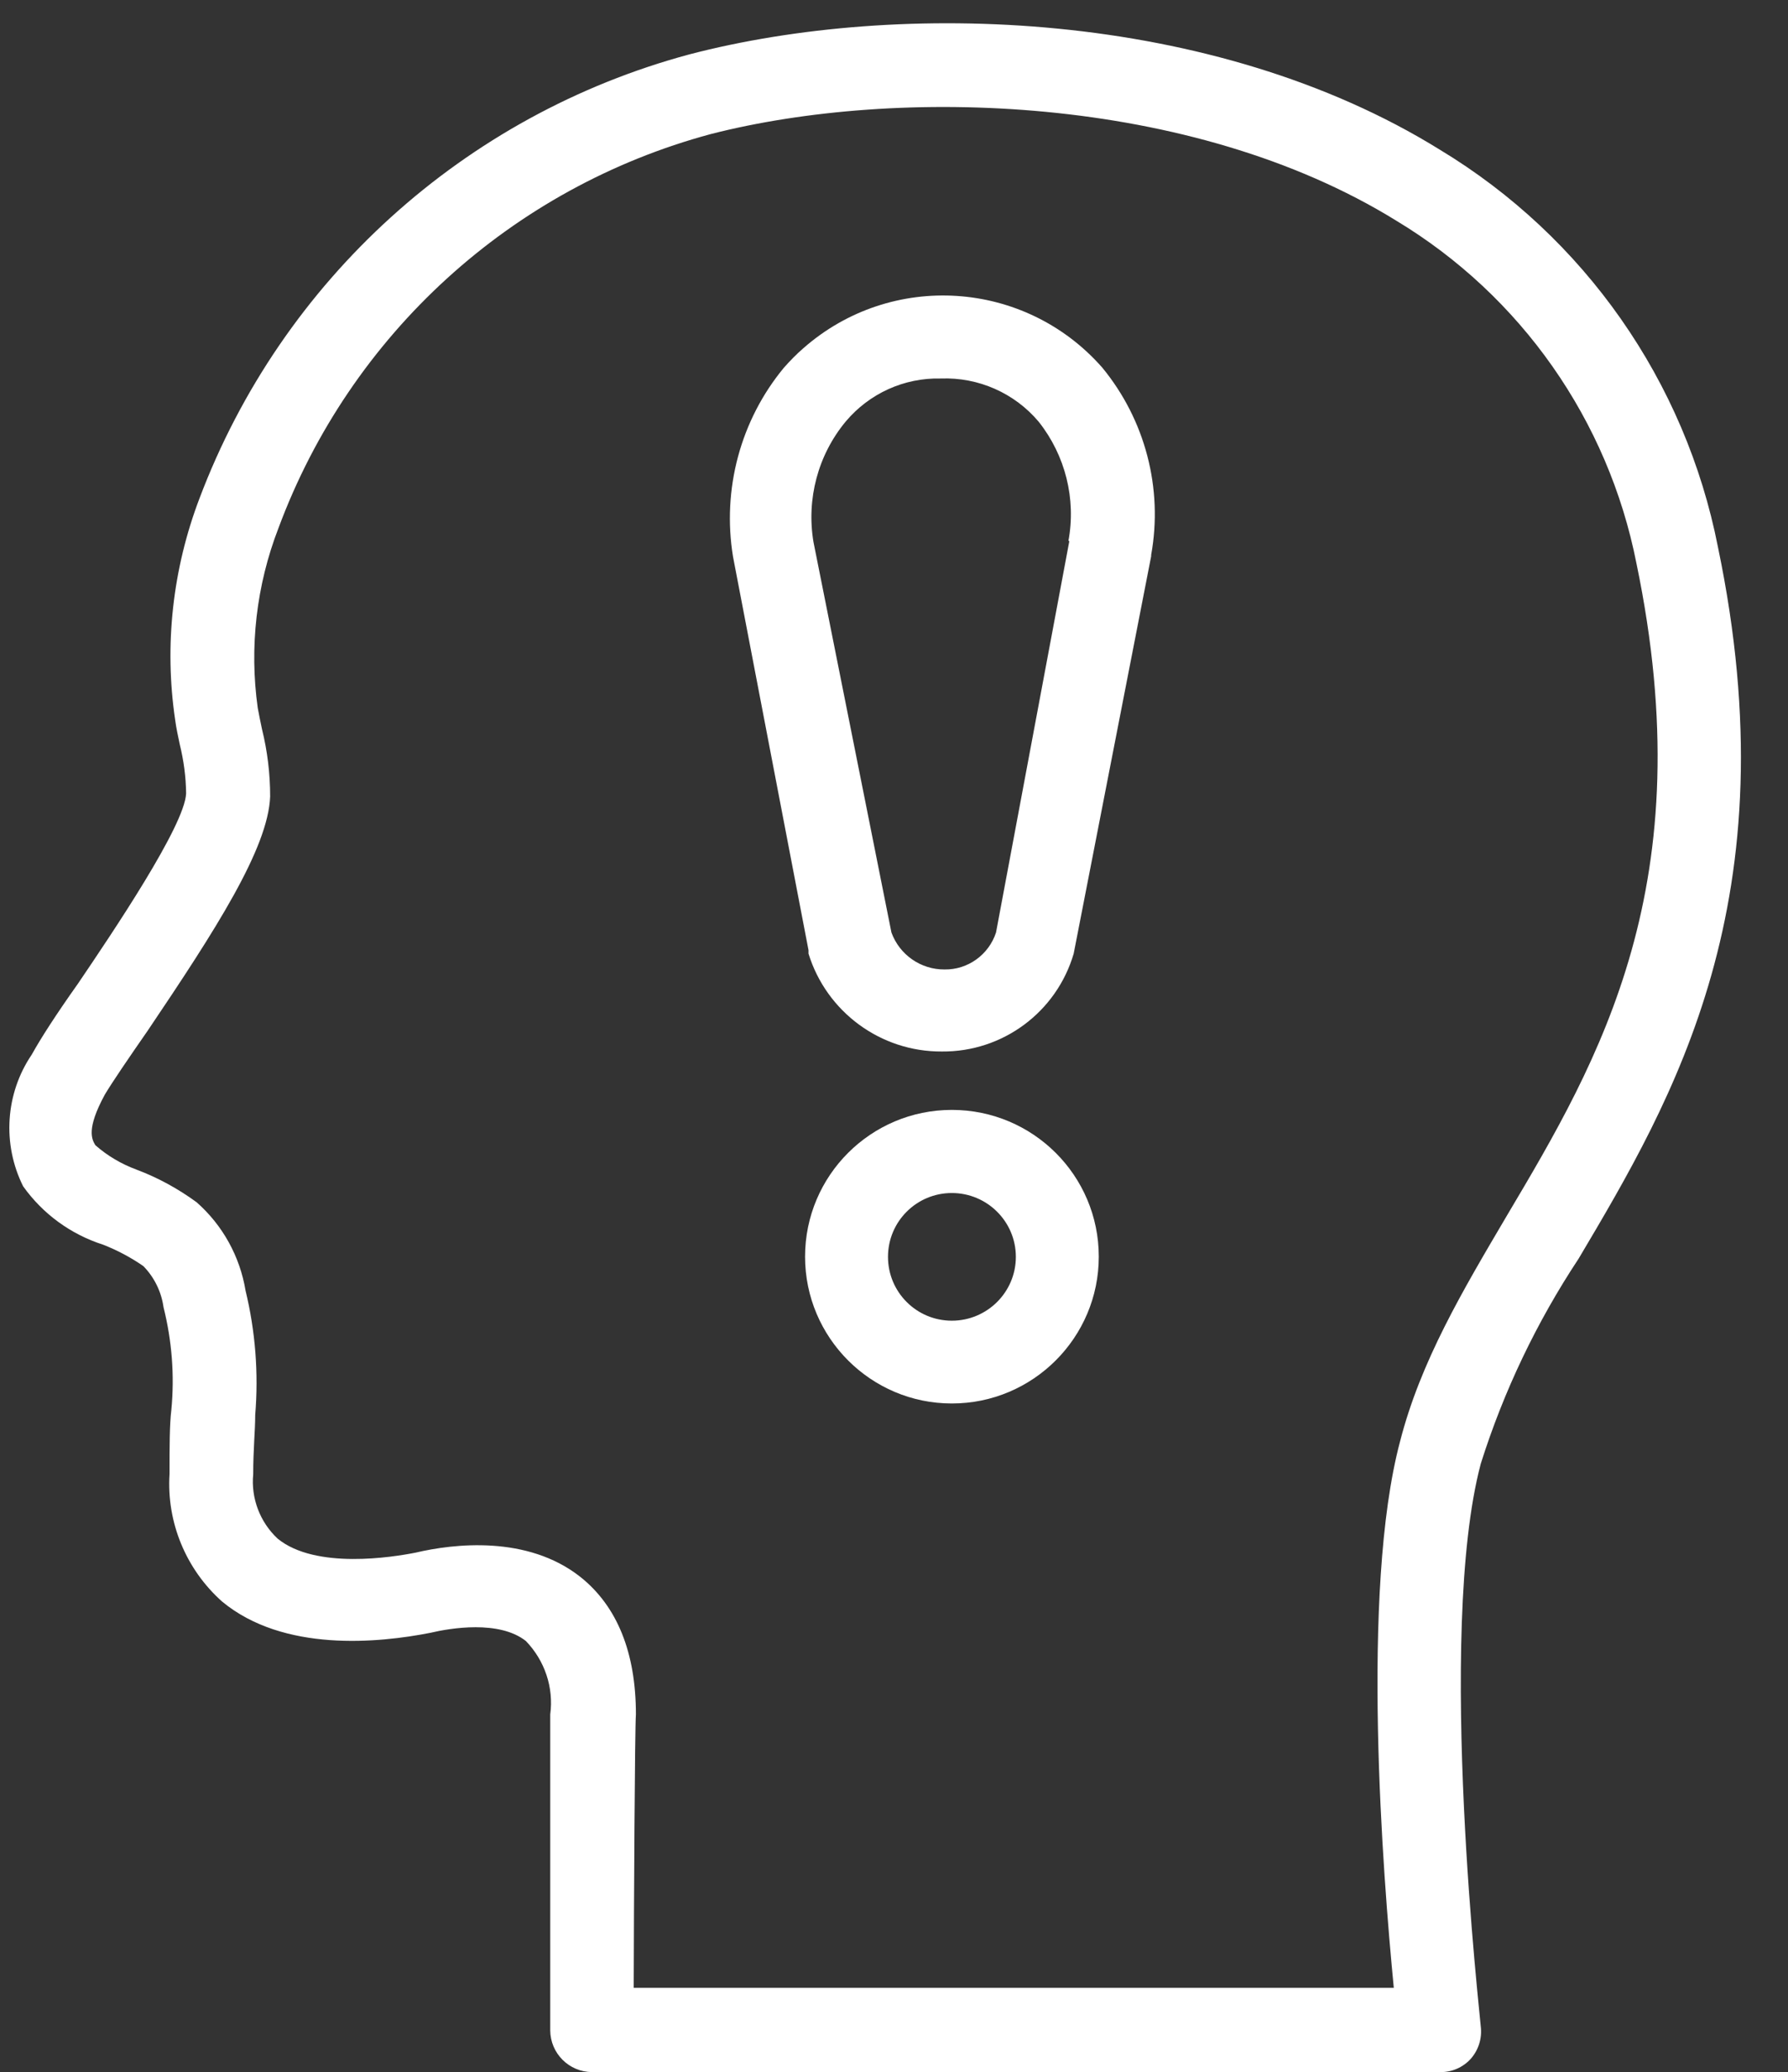
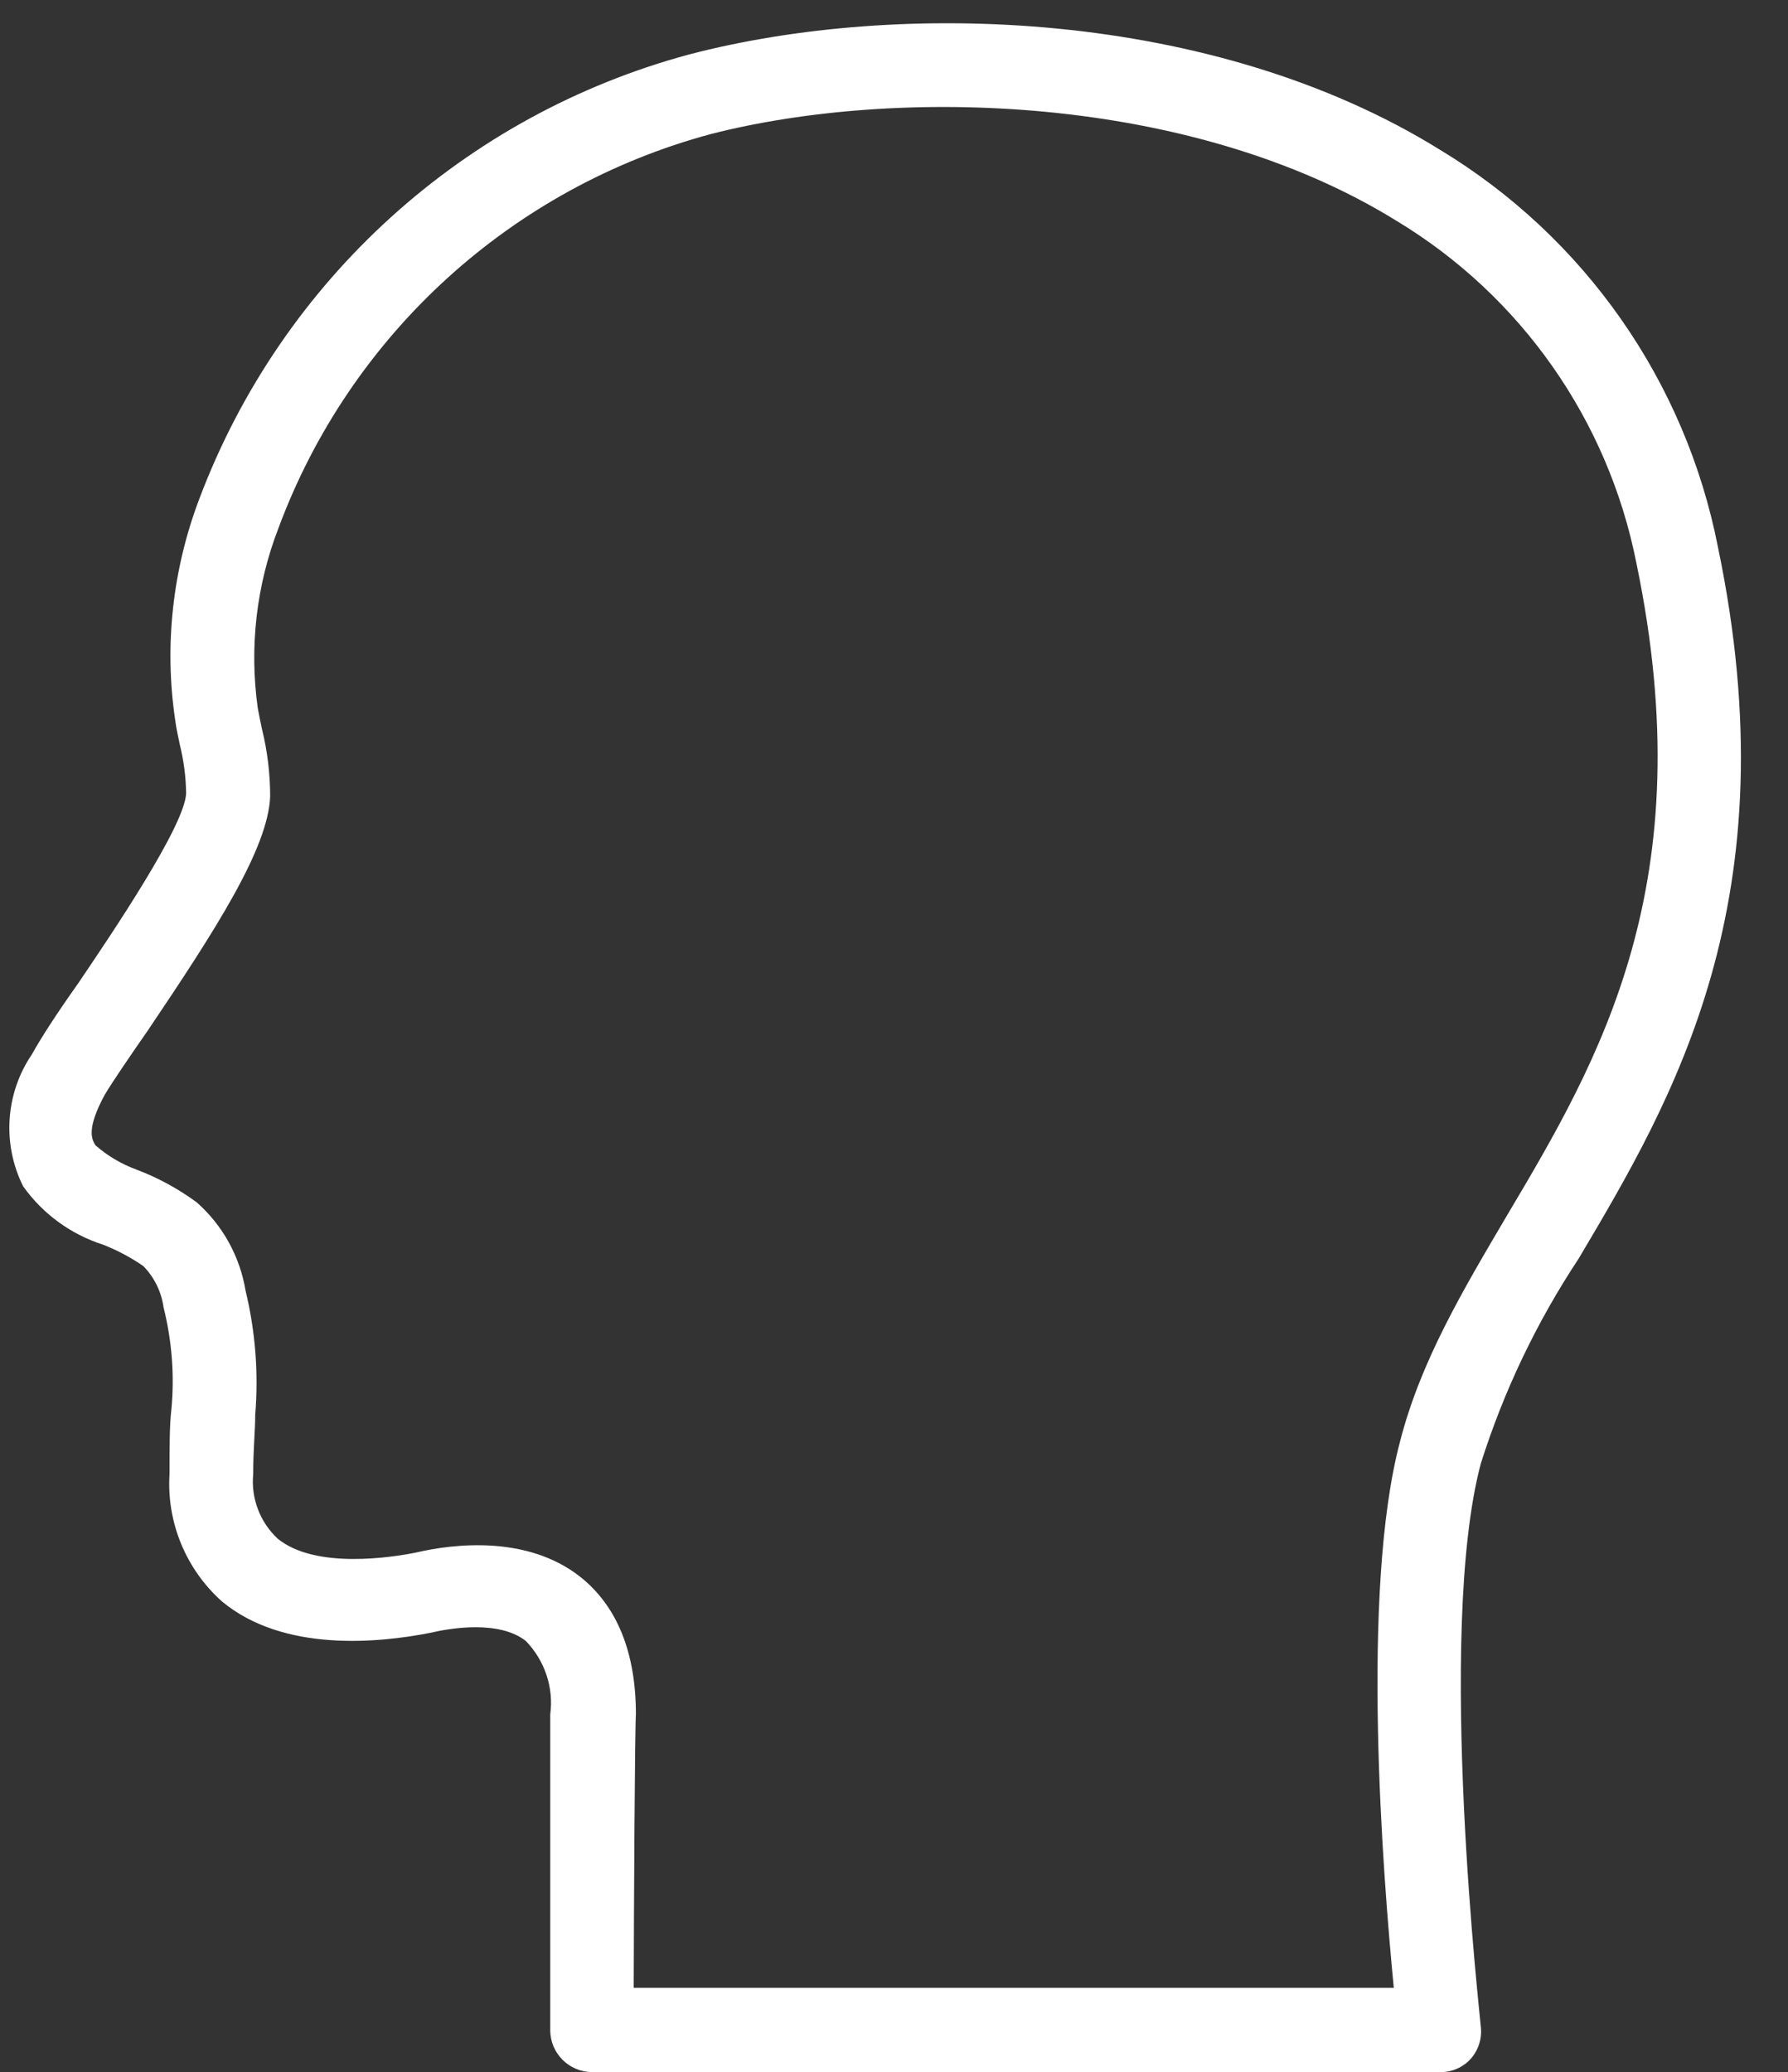
<svg xmlns="http://www.w3.org/2000/svg" fill="#000000" height="44.5" preserveAspectRatio="xMidYMid meet" version="1" viewBox="-0.2 -0.5 38.4 44.5" width="38.4" zoomAndPan="magnify">
  <rect x="-0.2" y="-0.5" width="38.4" height="44.5" fill="#333333" stroke="none" />
  <g fill="#ffffff" id="change1_1">
    <path d="M 13.41 42.191 L 29.734 42.191 C 29.5 39.785 29.016 33.668 29.867 30.461 C 30.309 28.734 31.215 27.215 32.168 25.598 C 34.152 22.258 36.375 18.473 34.945 11.598 C 34.34 8.527 32.465 5.852 29.785 4.238 C 25.367 1.508 19.051 1.359 15.066 2.379 C 10.785 3.531 7.324 6.684 5.781 10.84 C 5.305 12.07 5.152 13.402 5.336 14.707 C 5.363 14.855 5.395 15.008 5.426 15.156 C 5.543 15.629 5.602 16.117 5.602 16.605 C 5.559 17.719 4.434 19.465 2.973 21.633 C 2.566 22.219 2.207 22.746 2.051 23.008 C 1.648 23.75 1.773 23.969 1.848 24.094 C 2.109 24.324 2.41 24.5 2.738 24.621 C 3.195 24.793 3.629 25.031 4.023 25.32 C 4.582 25.812 4.953 26.484 5.074 27.219 C 5.285 28.09 5.355 28.992 5.281 29.887 C 5.281 30.23 5.238 30.617 5.238 31.16 C 5.188 31.676 5.383 32.188 5.762 32.543 C 6.578 33.211 8.238 32.941 8.727 32.844 C 9.543 32.652 11.125 32.465 12.266 33.367 C 13.055 33.996 13.457 34.992 13.457 36.316 C 13.434 36.625 13.414 40.441 13.41 42.191 Z M 30.73 44 L 12.512 44 C 12.02 43.996 11.621 43.598 11.617 43.105 C 11.617 43.105 11.617 36.719 11.617 36.32 C 11.695 35.742 11.5 35.164 11.094 34.742 C 10.52 34.289 9.469 34.465 9.043 34.566 C 7.93 34.785 5.891 34.988 4.57 33.895 C 3.793 33.203 3.375 32.191 3.441 31.156 C 3.441 30.559 3.441 30.102 3.48 29.777 C 3.551 29.039 3.492 28.293 3.312 27.574 C 3.266 27.242 3.113 26.93 2.879 26.691 C 2.609 26.504 2.316 26.348 2.012 26.23 C 1.32 26.008 0.719 25.57 0.297 24.977 C -0.156 24.07 -0.086 22.984 0.484 22.145 C 0.676 21.797 1.012 21.277 1.477 20.621 C 2.223 19.52 3.77 17.227 3.797 16.539 C 3.793 16.184 3.746 15.832 3.66 15.484 C 3.625 15.312 3.586 15.145 3.562 14.961 C 3.324 13.355 3.508 11.715 4.086 10.199 C 5.855 5.516 9.77 1.969 14.605 0.668 C 19.109 -0.508 25.84 -0.312 30.723 2.715 C 33.828 4.59 35.996 7.688 36.695 11.246 C 38.273 18.809 35.742 23.094 33.703 26.531 C 32.801 27.895 32.094 29.375 31.602 30.934 C 30.637 34.57 31.602 42.918 31.602 43.023 C 31.633 43.277 31.551 43.531 31.383 43.719 C 31.215 43.902 30.977 44.004 30.73 44" />
-     <path d="M 20.242 27.863 C 19.484 27.863 18.871 27.25 18.871 26.492 C 18.871 25.734 19.484 25.121 20.242 25.121 C 21 25.121 21.617 25.734 21.617 26.492 C 21.617 27.25 21 27.863 20.242 27.863 Z M 20.242 23.336 C 18.504 23.336 17.09 24.746 17.09 26.488 C 17.09 28.227 18.504 29.641 20.242 29.641 C 21.984 29.641 23.398 28.227 23.398 26.488 C 23.398 24.746 21.984 23.336 20.242 23.336" />
-     <path d="M 22.766 11.117 L 21.191 19.527 C 21.035 20.004 20.586 20.328 20.086 20.32 C 19.578 20.324 19.121 20.008 18.945 19.527 L 17.27 11.137 C 17.117 10.215 17.367 9.273 17.961 8.555 C 18.469 7.949 19.219 7.609 20.008 7.629 C 20.812 7.598 21.59 7.941 22.109 8.559 C 22.68 9.281 22.914 10.215 22.746 11.117 Z M 23.473 7.395 C 21.812 5.504 18.941 5.32 17.055 6.977 C 16.906 7.105 16.77 7.246 16.637 7.395 C 15.703 8.523 15.305 10.008 15.543 11.457 L 17.164 19.906 L 17.164 19.98 C 17.551 21.234 18.715 22.09 20.027 22.082 C 21.336 22.094 22.492 21.234 22.859 19.98 L 24.523 11.445 L 24.523 11.418 C 24.781 9.988 24.395 8.516 23.473 7.395" />
  </g>
</svg>